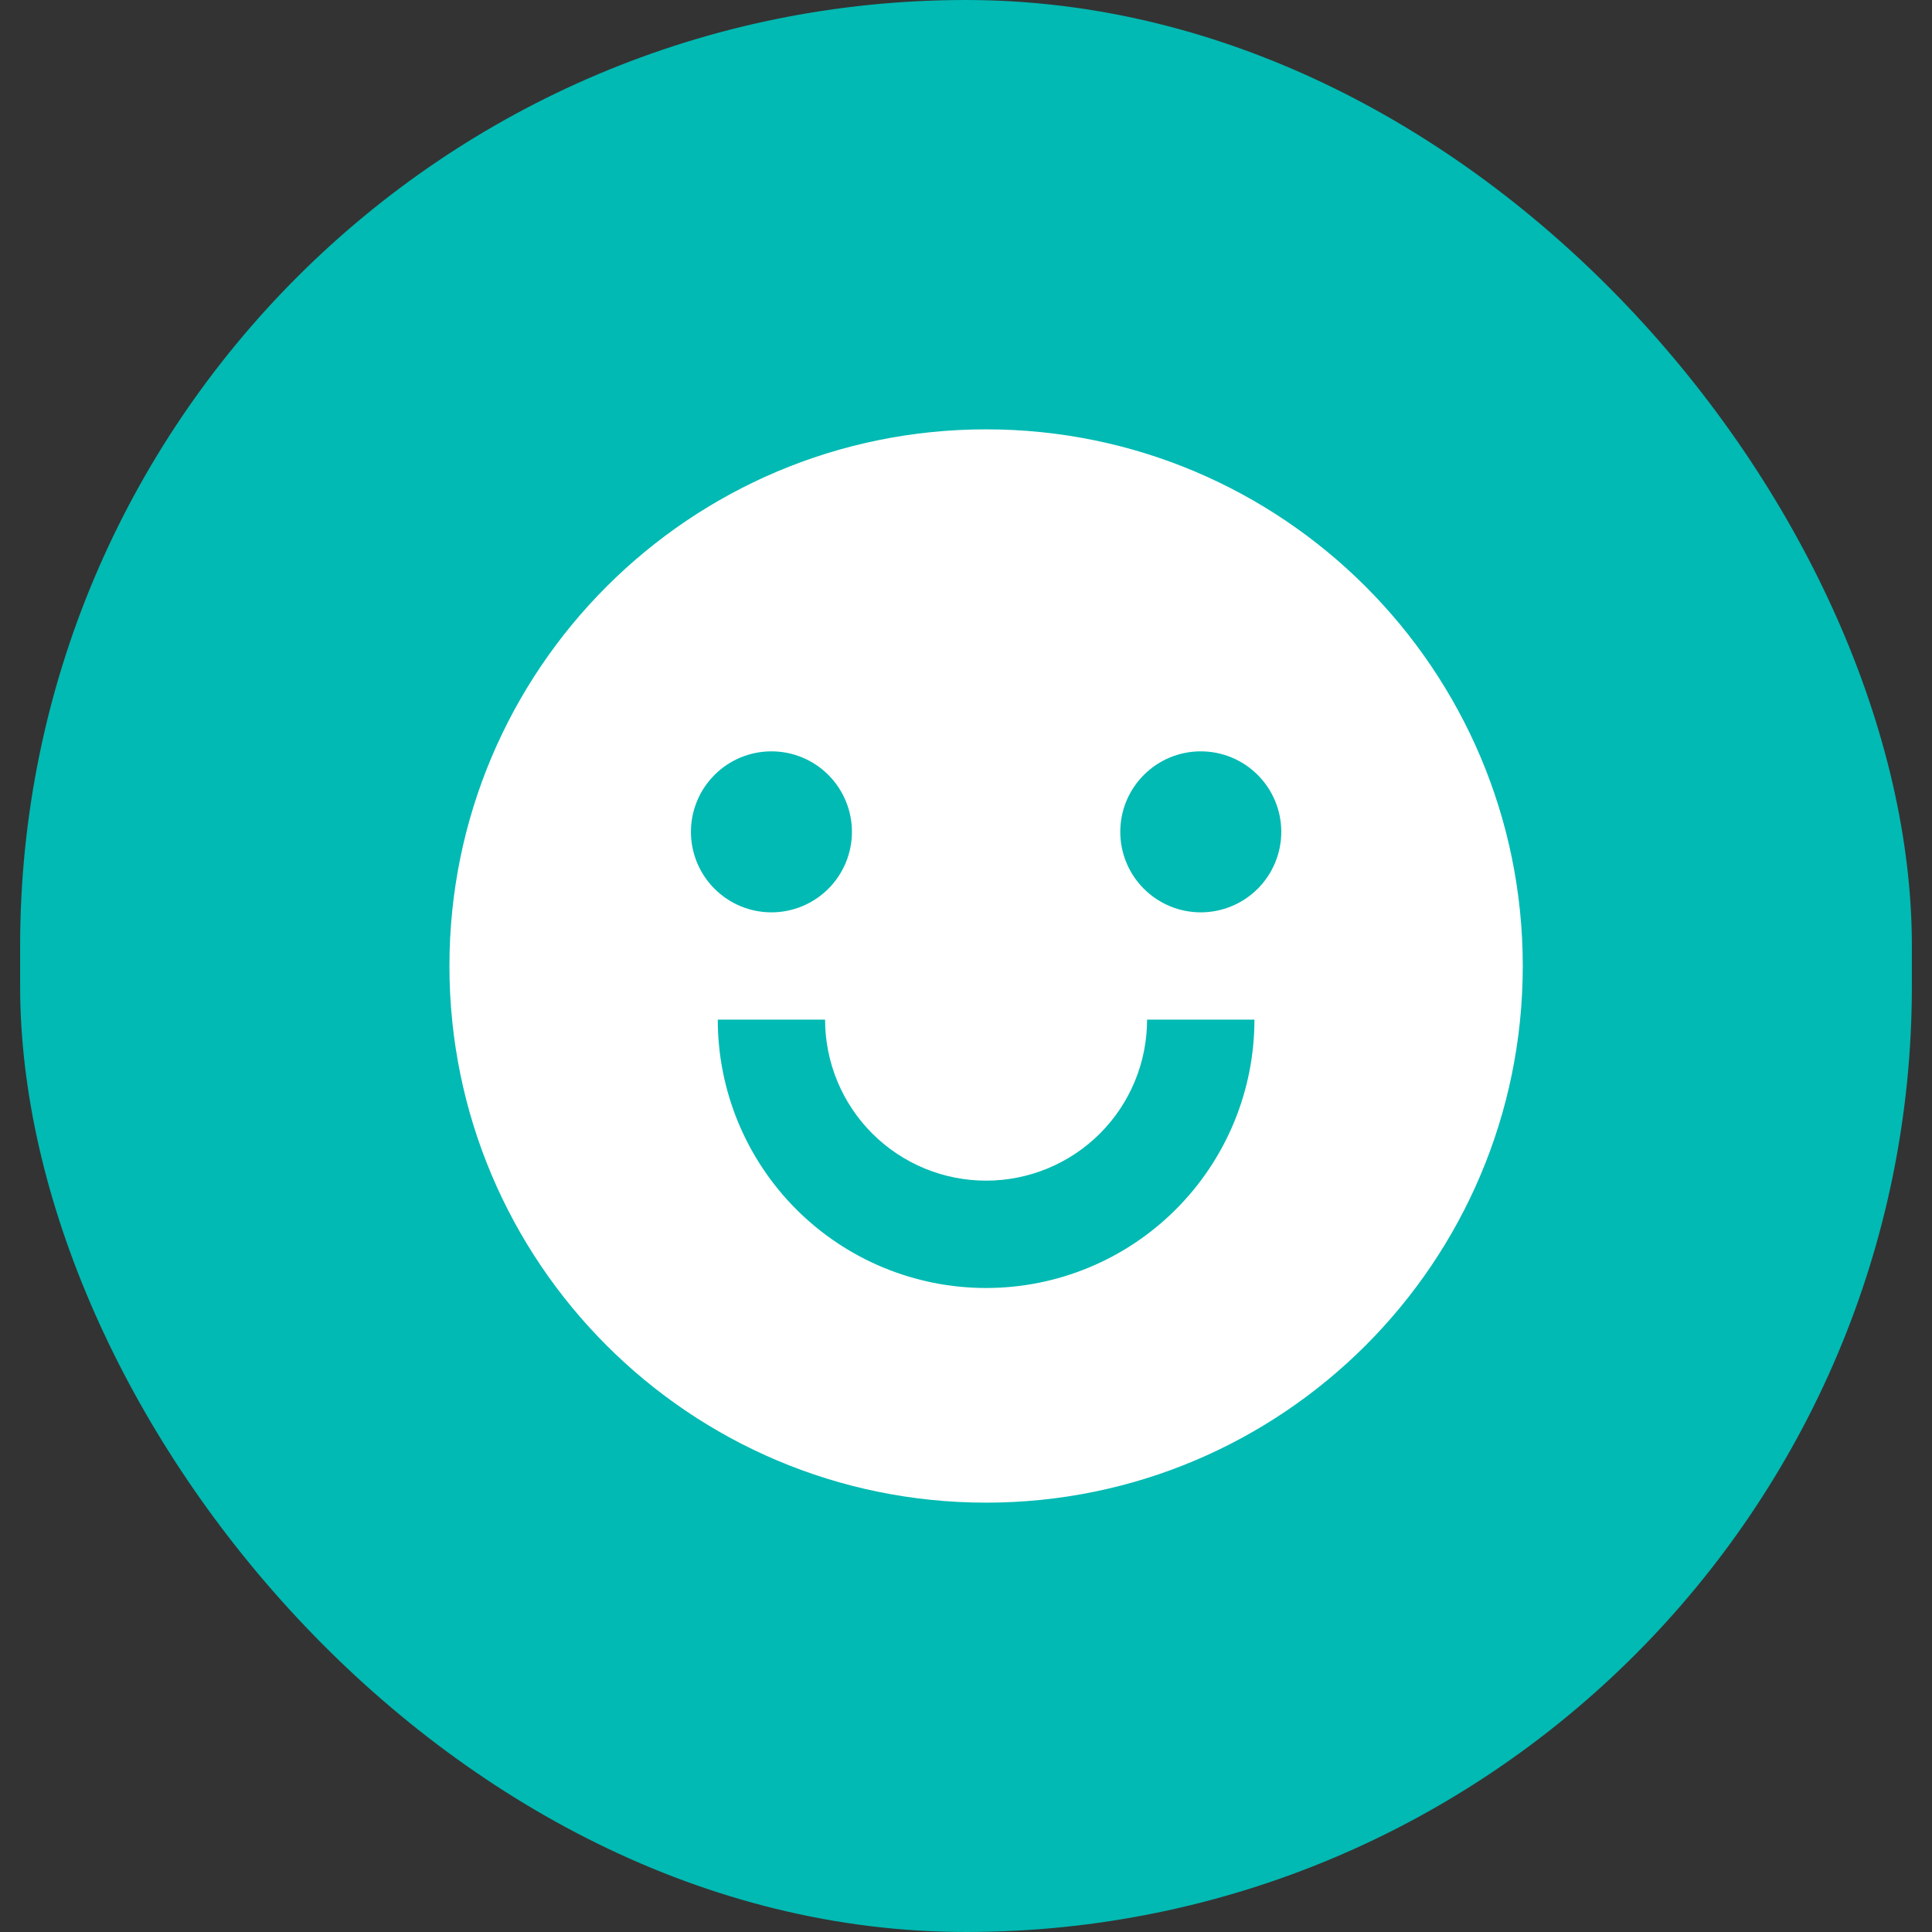
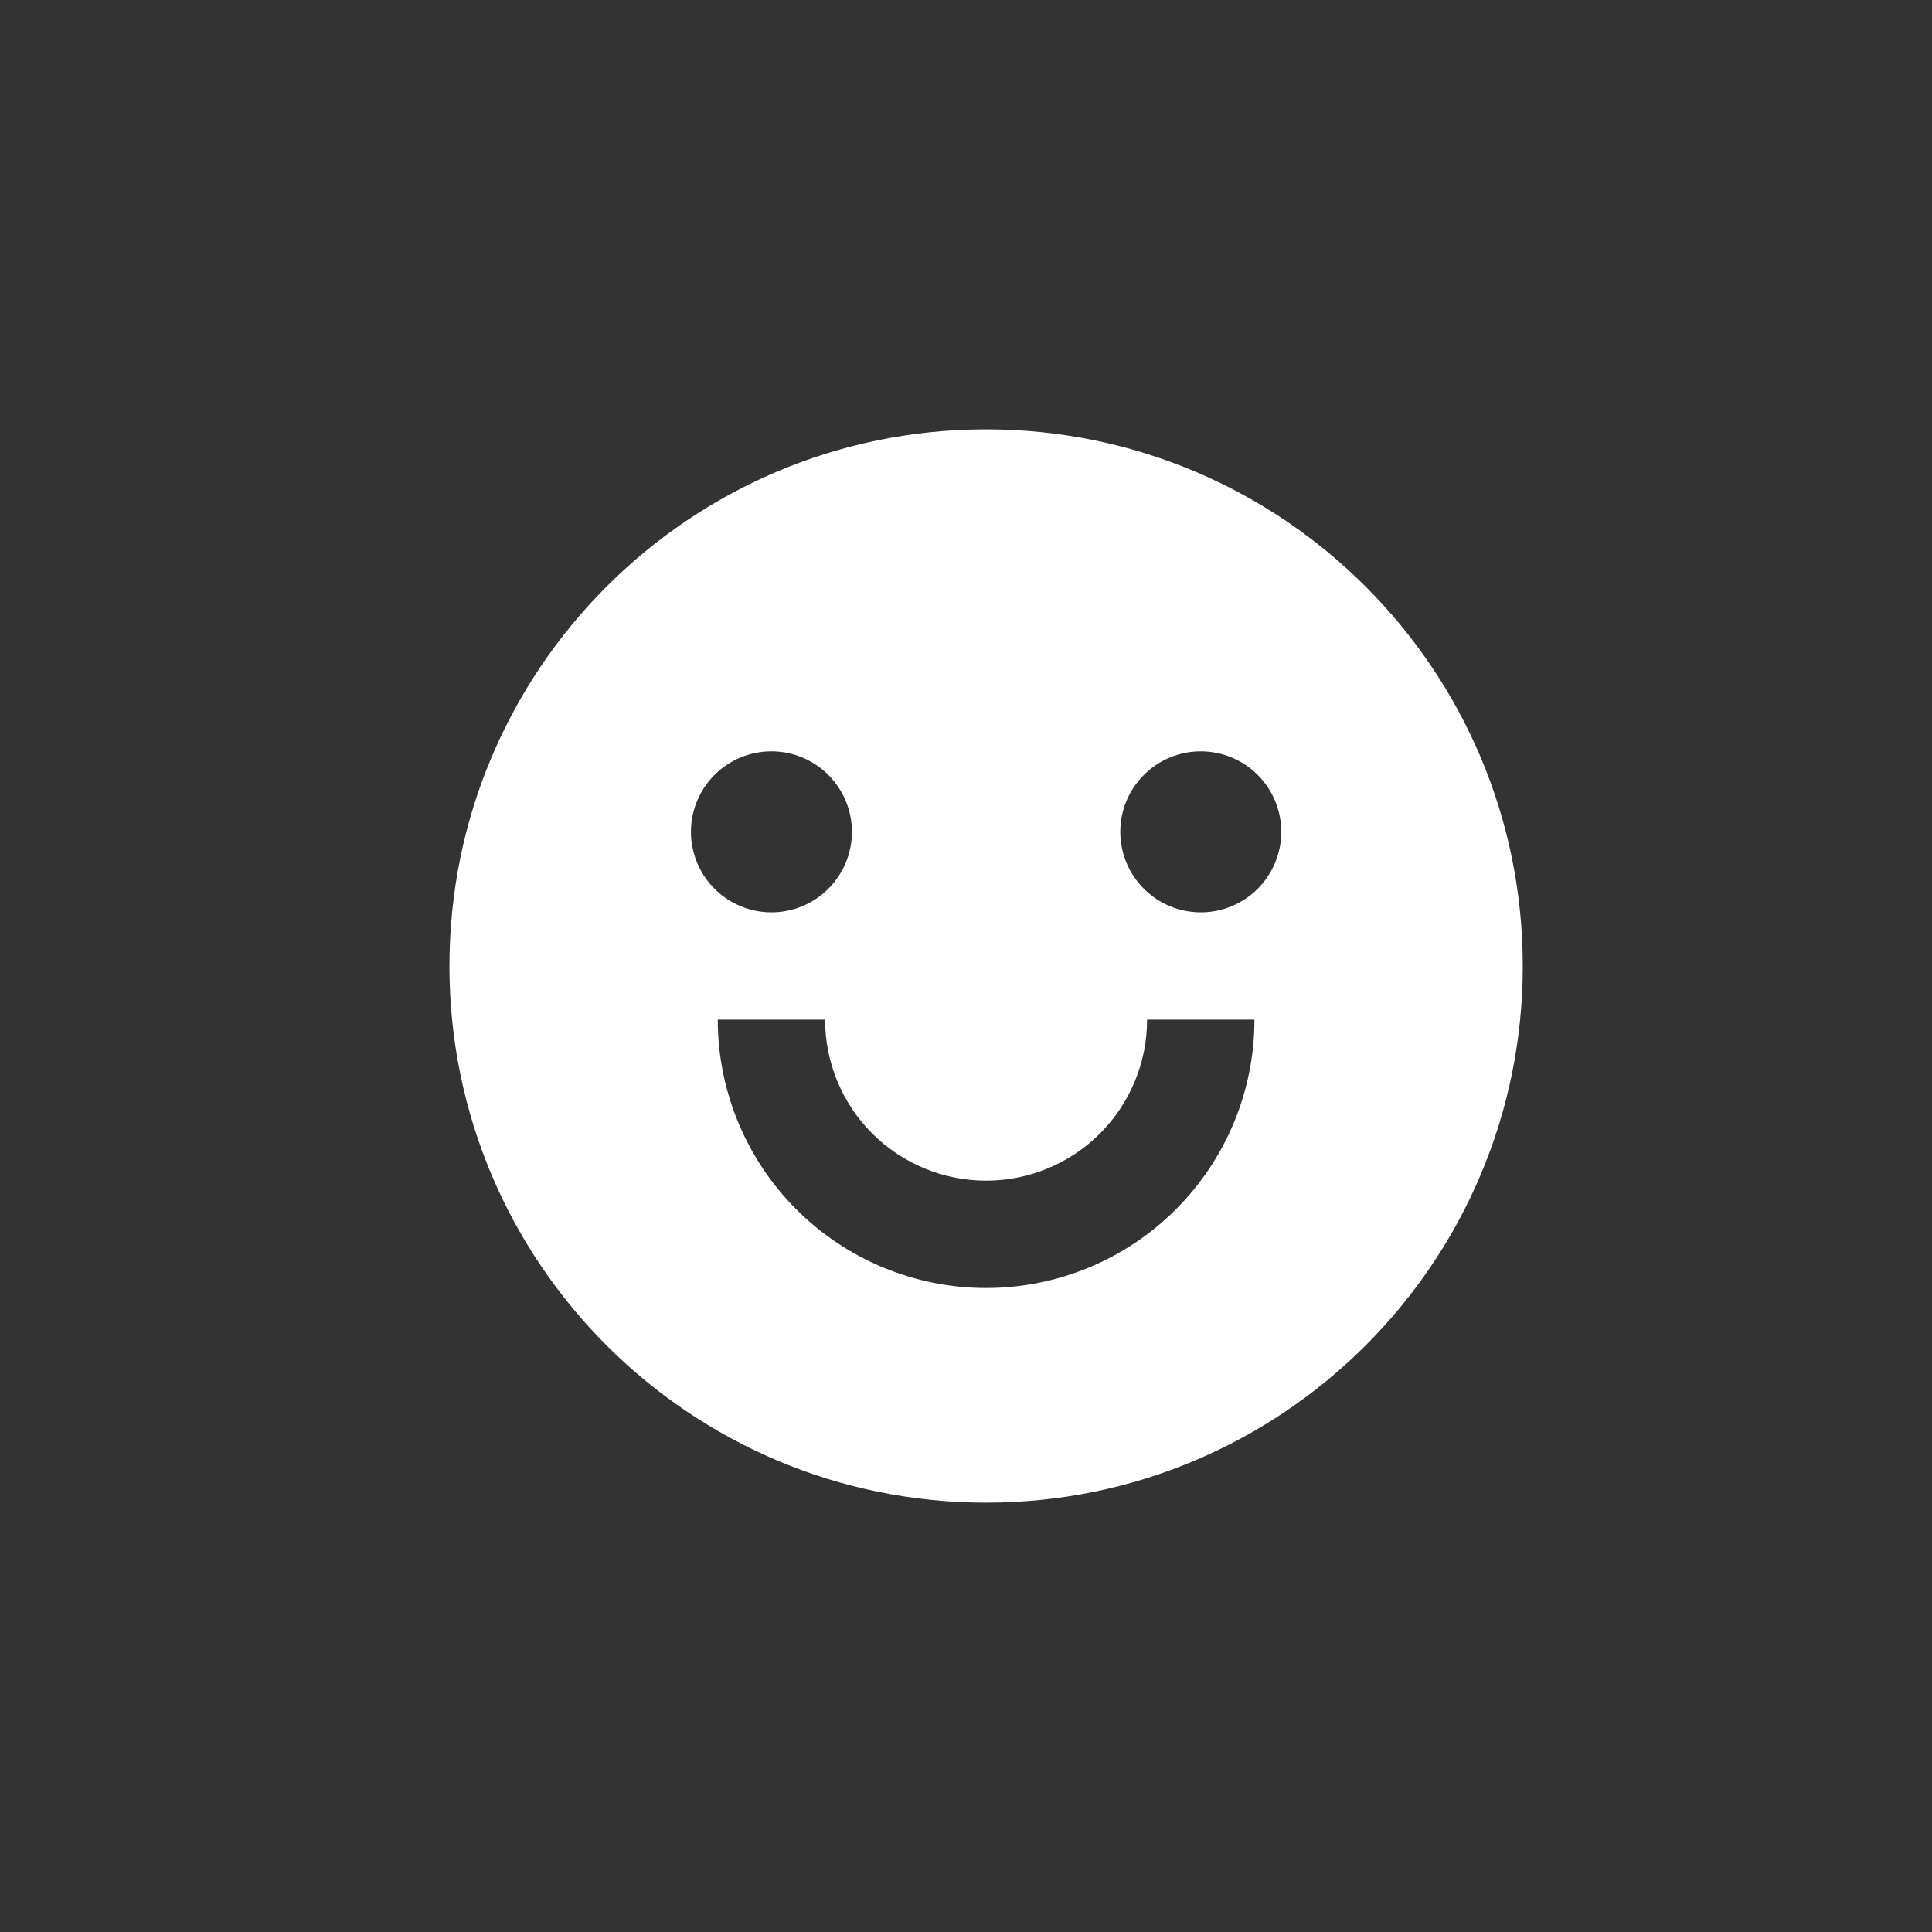
<svg xmlns="http://www.w3.org/2000/svg" width="48" height="48" viewBox="0 0 48 48" fill="none">
  <rect x="0" y="0" width="48" height="48" fill="#333333" stroke="none" />
-   <rect x="0.5" width="47" height="48" rx="23.5" fill="#00BAB3" />
  <g clip-path="url(#clip0_516_3032)">
    <path d="M24.499 37.333C17.135 37.333 11.166 31.364 11.166 24C11.166 16.636 17.135 10.667 24.499 10.667C31.863 10.667 37.833 16.636 37.833 24C37.833 31.364 31.863 37.333 24.499 37.333ZM17.833 25.333C17.833 27.102 18.535 28.797 19.785 30.047C21.035 31.298 22.731 32 24.499 32C26.267 32 27.963 31.298 29.213 30.047C30.464 28.797 31.166 27.102 31.166 25.333H28.499C28.499 26.394 28.078 27.412 27.328 28.162C26.578 28.912 25.56 29.333 24.499 29.333C23.439 29.333 22.421 28.912 21.671 28.162C20.921 27.412 20.499 26.394 20.499 25.333H17.833ZM19.166 22.667C19.696 22.667 20.205 22.456 20.58 22.081C20.955 21.706 21.166 21.197 21.166 20.667C21.166 20.136 20.955 19.628 20.58 19.253C20.205 18.877 19.696 18.667 19.166 18.667C18.636 18.667 18.127 18.877 17.752 19.253C17.377 19.628 17.166 20.136 17.166 20.667C17.166 21.197 17.377 21.706 17.752 22.081C18.127 22.456 18.636 22.667 19.166 22.667ZM29.833 22.667C30.363 22.667 30.872 22.456 31.247 22.081C31.622 21.706 31.833 21.197 31.833 20.667C31.833 20.136 31.622 19.628 31.247 19.253C30.872 18.877 30.363 18.667 29.833 18.667C29.302 18.667 28.794 18.877 28.419 19.253C28.043 19.628 27.833 20.136 27.833 20.667C27.833 21.197 28.043 21.706 28.419 22.081C28.794 22.456 29.302 22.667 29.833 22.667Z" fill="white" />
  </g>
  <defs>
    <clipPath id="clip0_516_3032">
      <rect width="32" height="32" fill="white" transform="translate(8.5 8)" />
    </clipPath>
  </defs>
</svg>